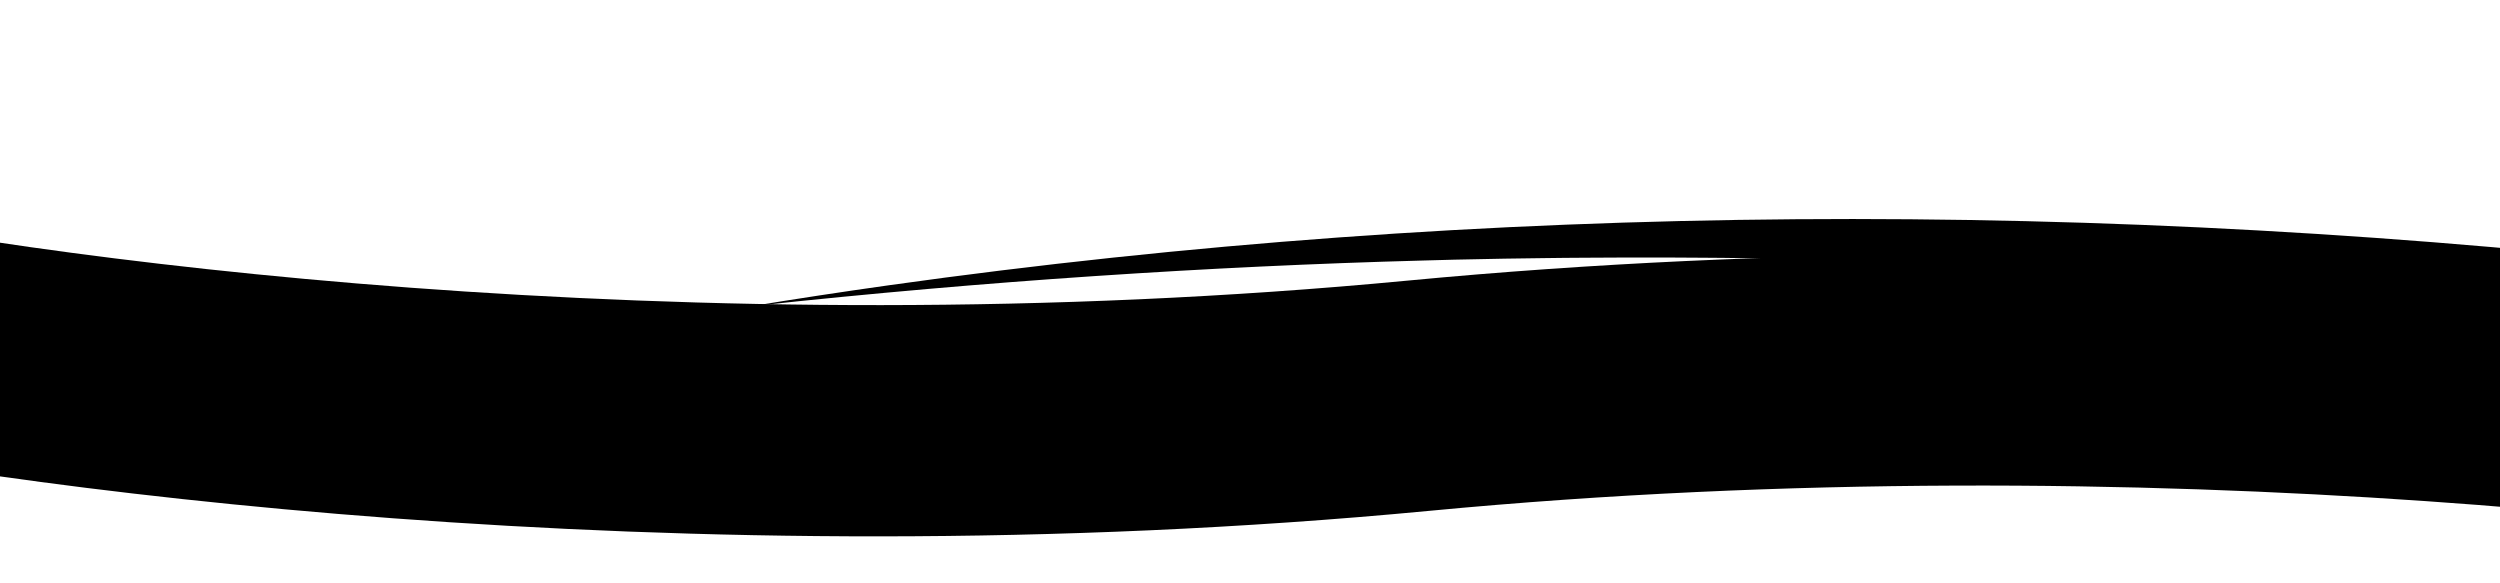
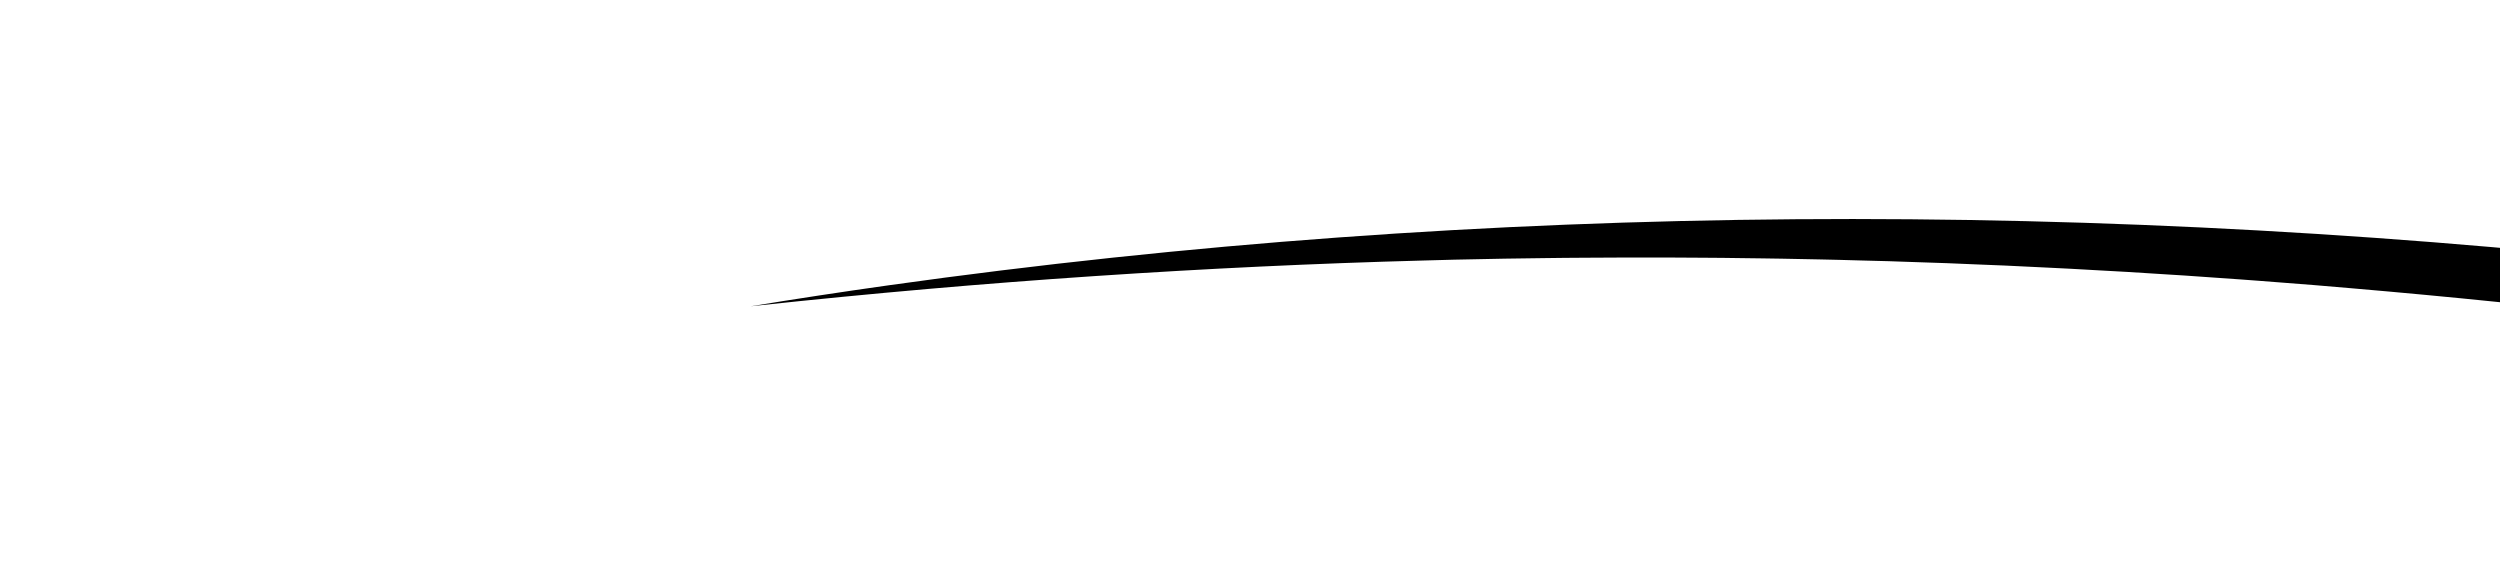
<svg xmlns="http://www.w3.org/2000/svg" width="1200" height="280" viewBox="0 0 1200 280" fill="none">
-   <path d="M-118.537 151.471C0.353 178.347 326.623 223.674 680.585 189.973C1034.55 156.272 1359.67 199.155 1477.99 224.809" stroke="black" stroke-width="111" />
  <path d="M2314.07 120.148C2338.87 116.606 2362.65 112.942 2385.35 109.211C2383.51 109.613 2381.67 110.018 2379.82 110.419C2268.26 134.609 2141.8 153.119 2011.69 164.266L1999.48 165.298L1993.38 165.815L1987.27 166.286C1979.12 166.918 1970.96 167.535 1962.78 168.147C1946.46 169.263 1930.06 170.413 1913.7 171.316C1897.3 172.325 1880.97 173.066 1864.55 173.871L1840.03 174.856C1835.94 175.014 1831.84 175.2 1827.77 175.32L1815.53 175.696C1782.86 176.784 1750.46 177.262 1718.22 177.488L1694.12 177.535L1688.09 177.537L1682.13 177.501L1670.17 177.413L1658.22 177.316L1652.25 177.266L1646.32 177.176C1638.42 177.051 1630.52 176.911 1622.63 176.765C1614.68 176.646 1606.92 176.406 1599.09 176.21C1591.27 175.995 1583.42 175.787 1575.66 175.538L1552.46 174.687L1540.87 174.242L1529.41 173.719L1506.51 172.631C1502.69 172.454 1498.92 172.238 1495.17 172.021L1483.88 171.376C1476.35 170.941 1468.79 170.523 1461.33 170.04L1439.07 168.535C1379.87 164.424 1322.85 159.028 1268.19 152.577C1222.4 147.174 1175.92 142.405 1128.72 138.367L1111.01 136.864L1093.19 135.475L1084.28 134.784C1081.31 134.548 1078.34 134.313 1075.34 134.122L1057.39 132.864L1048.41 132.238L1039.38 131.678L1021.33 130.538L1003.15 129.529C997.087 129.195 991.051 128.819 984.943 128.559C978.825 128.28 972.758 127.968 966.656 127.672L962.073 127.453L957.466 127.271L948.27 126.899L939.072 126.514L934.464 126.318L929.841 126.166C923.675 125.963 917.491 125.761 911.322 125.539L906.69 125.374L902.043 125.256L892.739 125.012C886.514 124.869 880.336 124.626 874.088 124.538L855.355 124.166C852.233 124.09 849.088 124.066 845.951 124.025L836.541 123.907L827.111 123.781C823.974 123.735 820.804 123.737 817.659 123.713L798.703 123.6C786.035 123.62 773.325 123.581 760.557 123.71C754.176 123.759 747.765 123.778 741.363 123.893L722.094 124.157L702.764 124.548L697.917 124.647L693.074 124.78L683.351 125.044C631.49 126.423 578.847 128.936 525.514 132.516C472.173 136.091 418.186 140.811 363.778 146.642L360.287 147.027C381.502 143.549 403.789 140.141 427.099 136.866C711.342 96.946 1007.91 94.678 1308.58 130.132C1494.52 152.057 1683.49 160.917 1870.25 156.467C1924.92 155.161 1979.37 152.724 2033.45 149.17C2128.56 142.919 2222.45 133.212 2314.06 120.141L2314.07 120.148Z" fill="black" />
</svg>